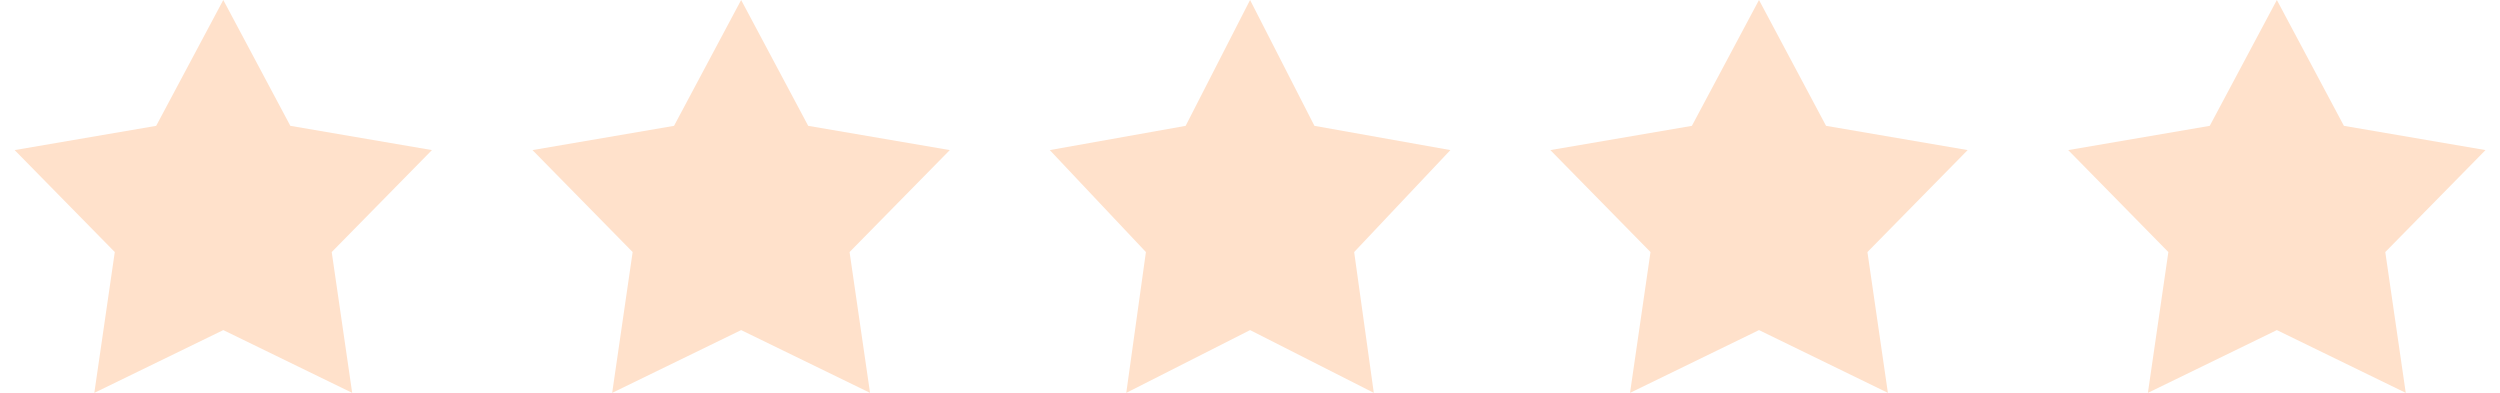
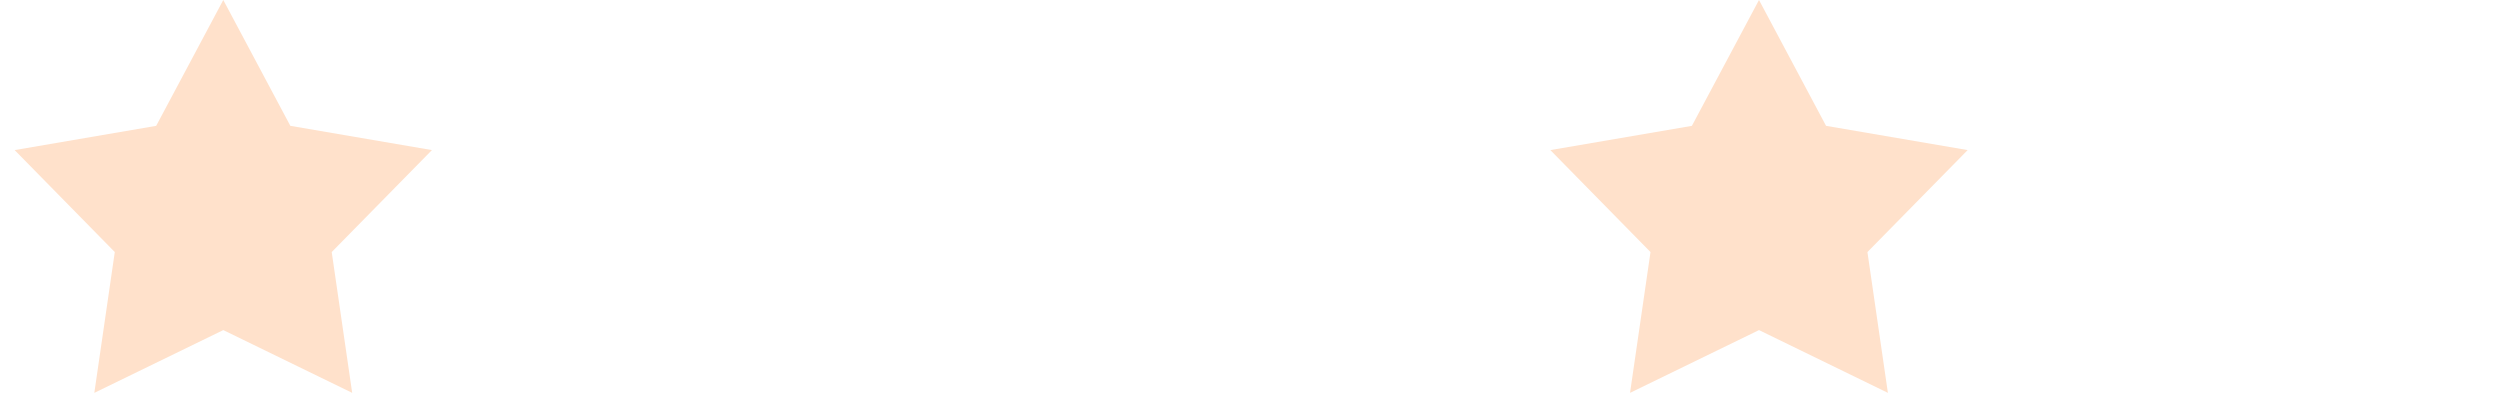
<svg xmlns="http://www.w3.org/2000/svg" width="140" height="22" viewBox="0 0 140 22" fill="none">
  <g clip-path="url(#clip0_14631_12726)">
    <path d="M12.504 0L16.259 7.047L24.188 8.405L18.576 14.115L19.722 22L12.504 18.485L5.282 22L6.428 14.115L0.82 8.405L8.746 7.047L12.504 0Z" fill="#FFE1CB" />
  </g>
  <g clip-path="url(#clip1_14631_12726)">
-     <path d="M41.504 0L45.259 7.047L53.188 8.405L47.576 14.115L48.722 22L41.504 18.485L34.282 22L35.428 14.115L29.82 8.405L37.746 7.047L41.504 0Z" fill="#FFE1CB" />
-   </g>
+     </g>
  <g clip-path="url(#clip2_14631_12726)">
    <path d="M70.004 0L73.608 7.047L81.221 8.405L75.833 14.115L76.933 22L70.004 18.485L63.071 22L64.171 14.115L58.788 8.405L66.396 7.047L70.004 0Z" fill="#FFE1CB" />
  </g>
  <g clip-path="url(#clip3_14631_12726)">
    <path d="M98.504 0L102.259 7.047L110.188 8.405L104.576 14.115L105.722 22L98.504 18.485L91.282 22L92.428 14.115L86.82 8.405L94.746 7.047L98.504 0Z" fill="#FFE1CB" />
  </g>
  <g clip-path="url(#clip4_14631_12726)">
-     <path d="M127.504 0L131.259 7.047L139.188 8.405L133.576 14.115L134.722 22L127.504 18.485L120.282 22L121.428 14.115L115.82 8.405L123.746 7.047L127.504 0Z" fill="#FFE1CB" />
-   </g>
+     </g>
  <defs>
    <clipPath id="clip0_14631_12726">
      <rect width="25" height="22" fill="white" />
    </clipPath>
    <clipPath id="clip1_14631_12726">
      <rect width="25" height="22" fill="white" transform="translate(29)" />
    </clipPath>
    <clipPath id="clip2_14631_12726">
-       <rect width="24" height="22" fill="white" transform="translate(58)" />
-     </clipPath>
+       </clipPath>
    <clipPath id="clip3_14631_12726">
      <rect width="25" height="22" fill="white" transform="translate(86)" />
    </clipPath>
    <clipPath id="clip4_14631_12726">
-       <rect width="25" height="22" fill="white" transform="translate(115)" />
-     </clipPath>
+       </clipPath>
  </defs>
</svg>